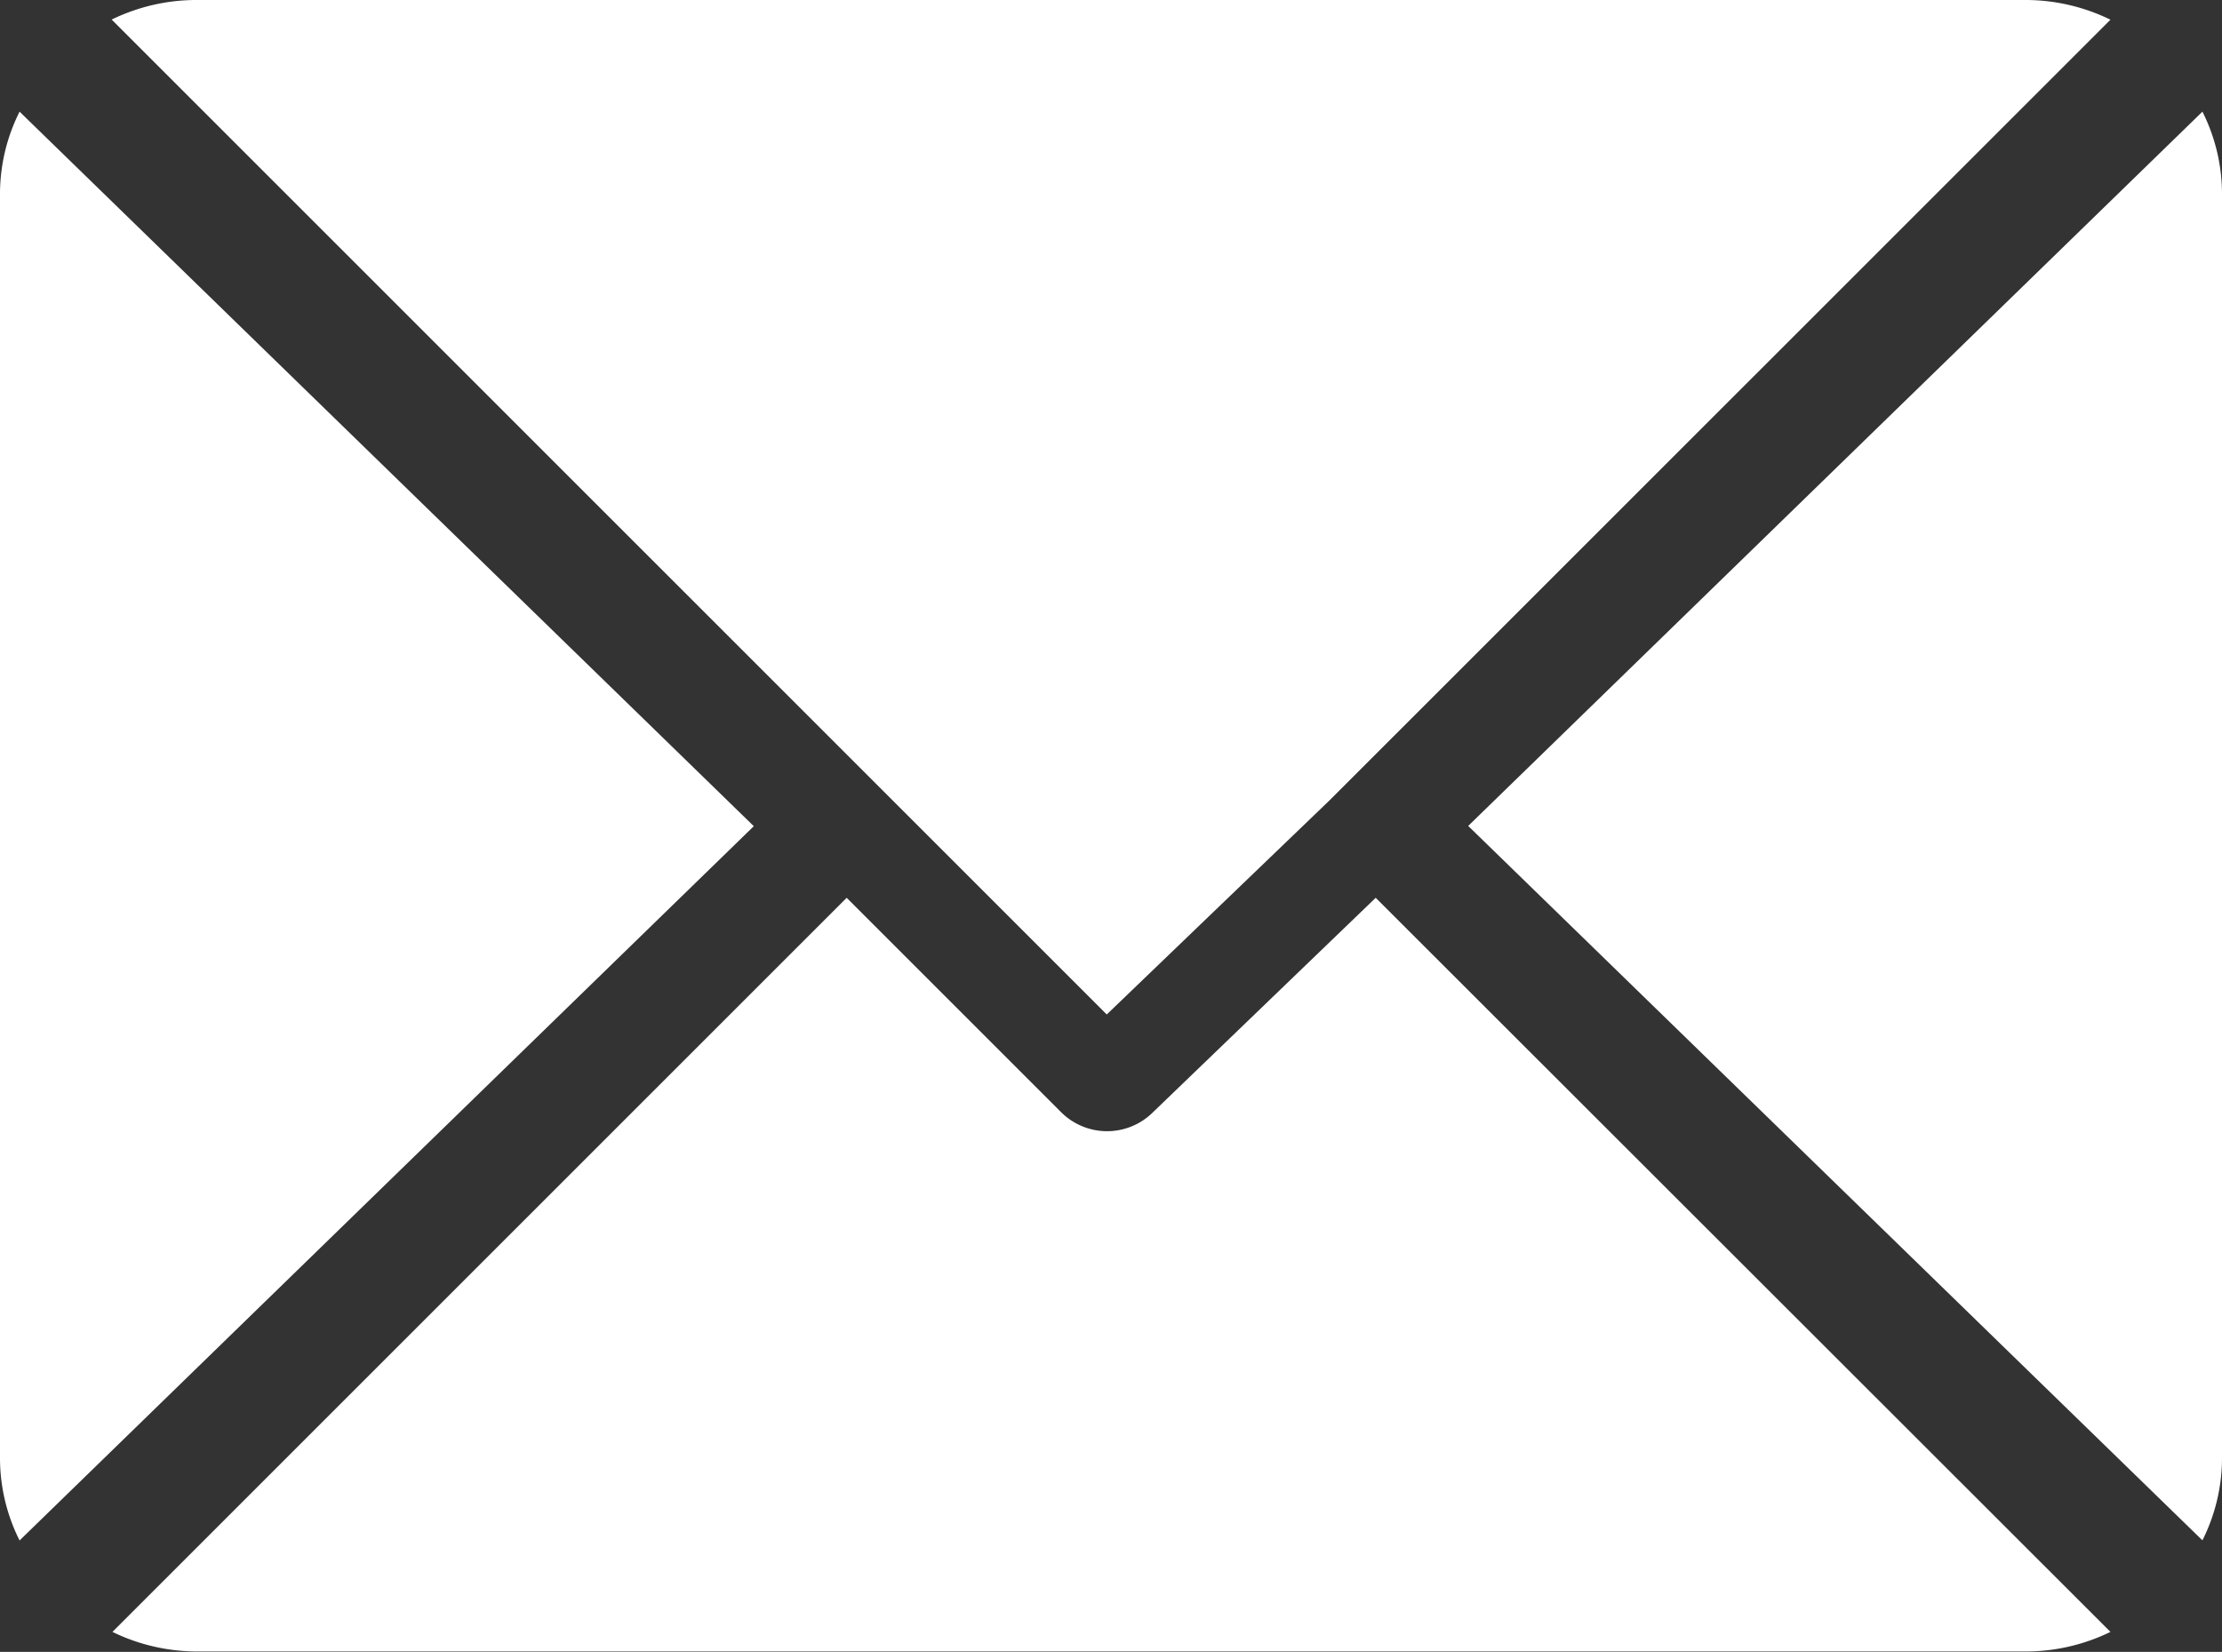
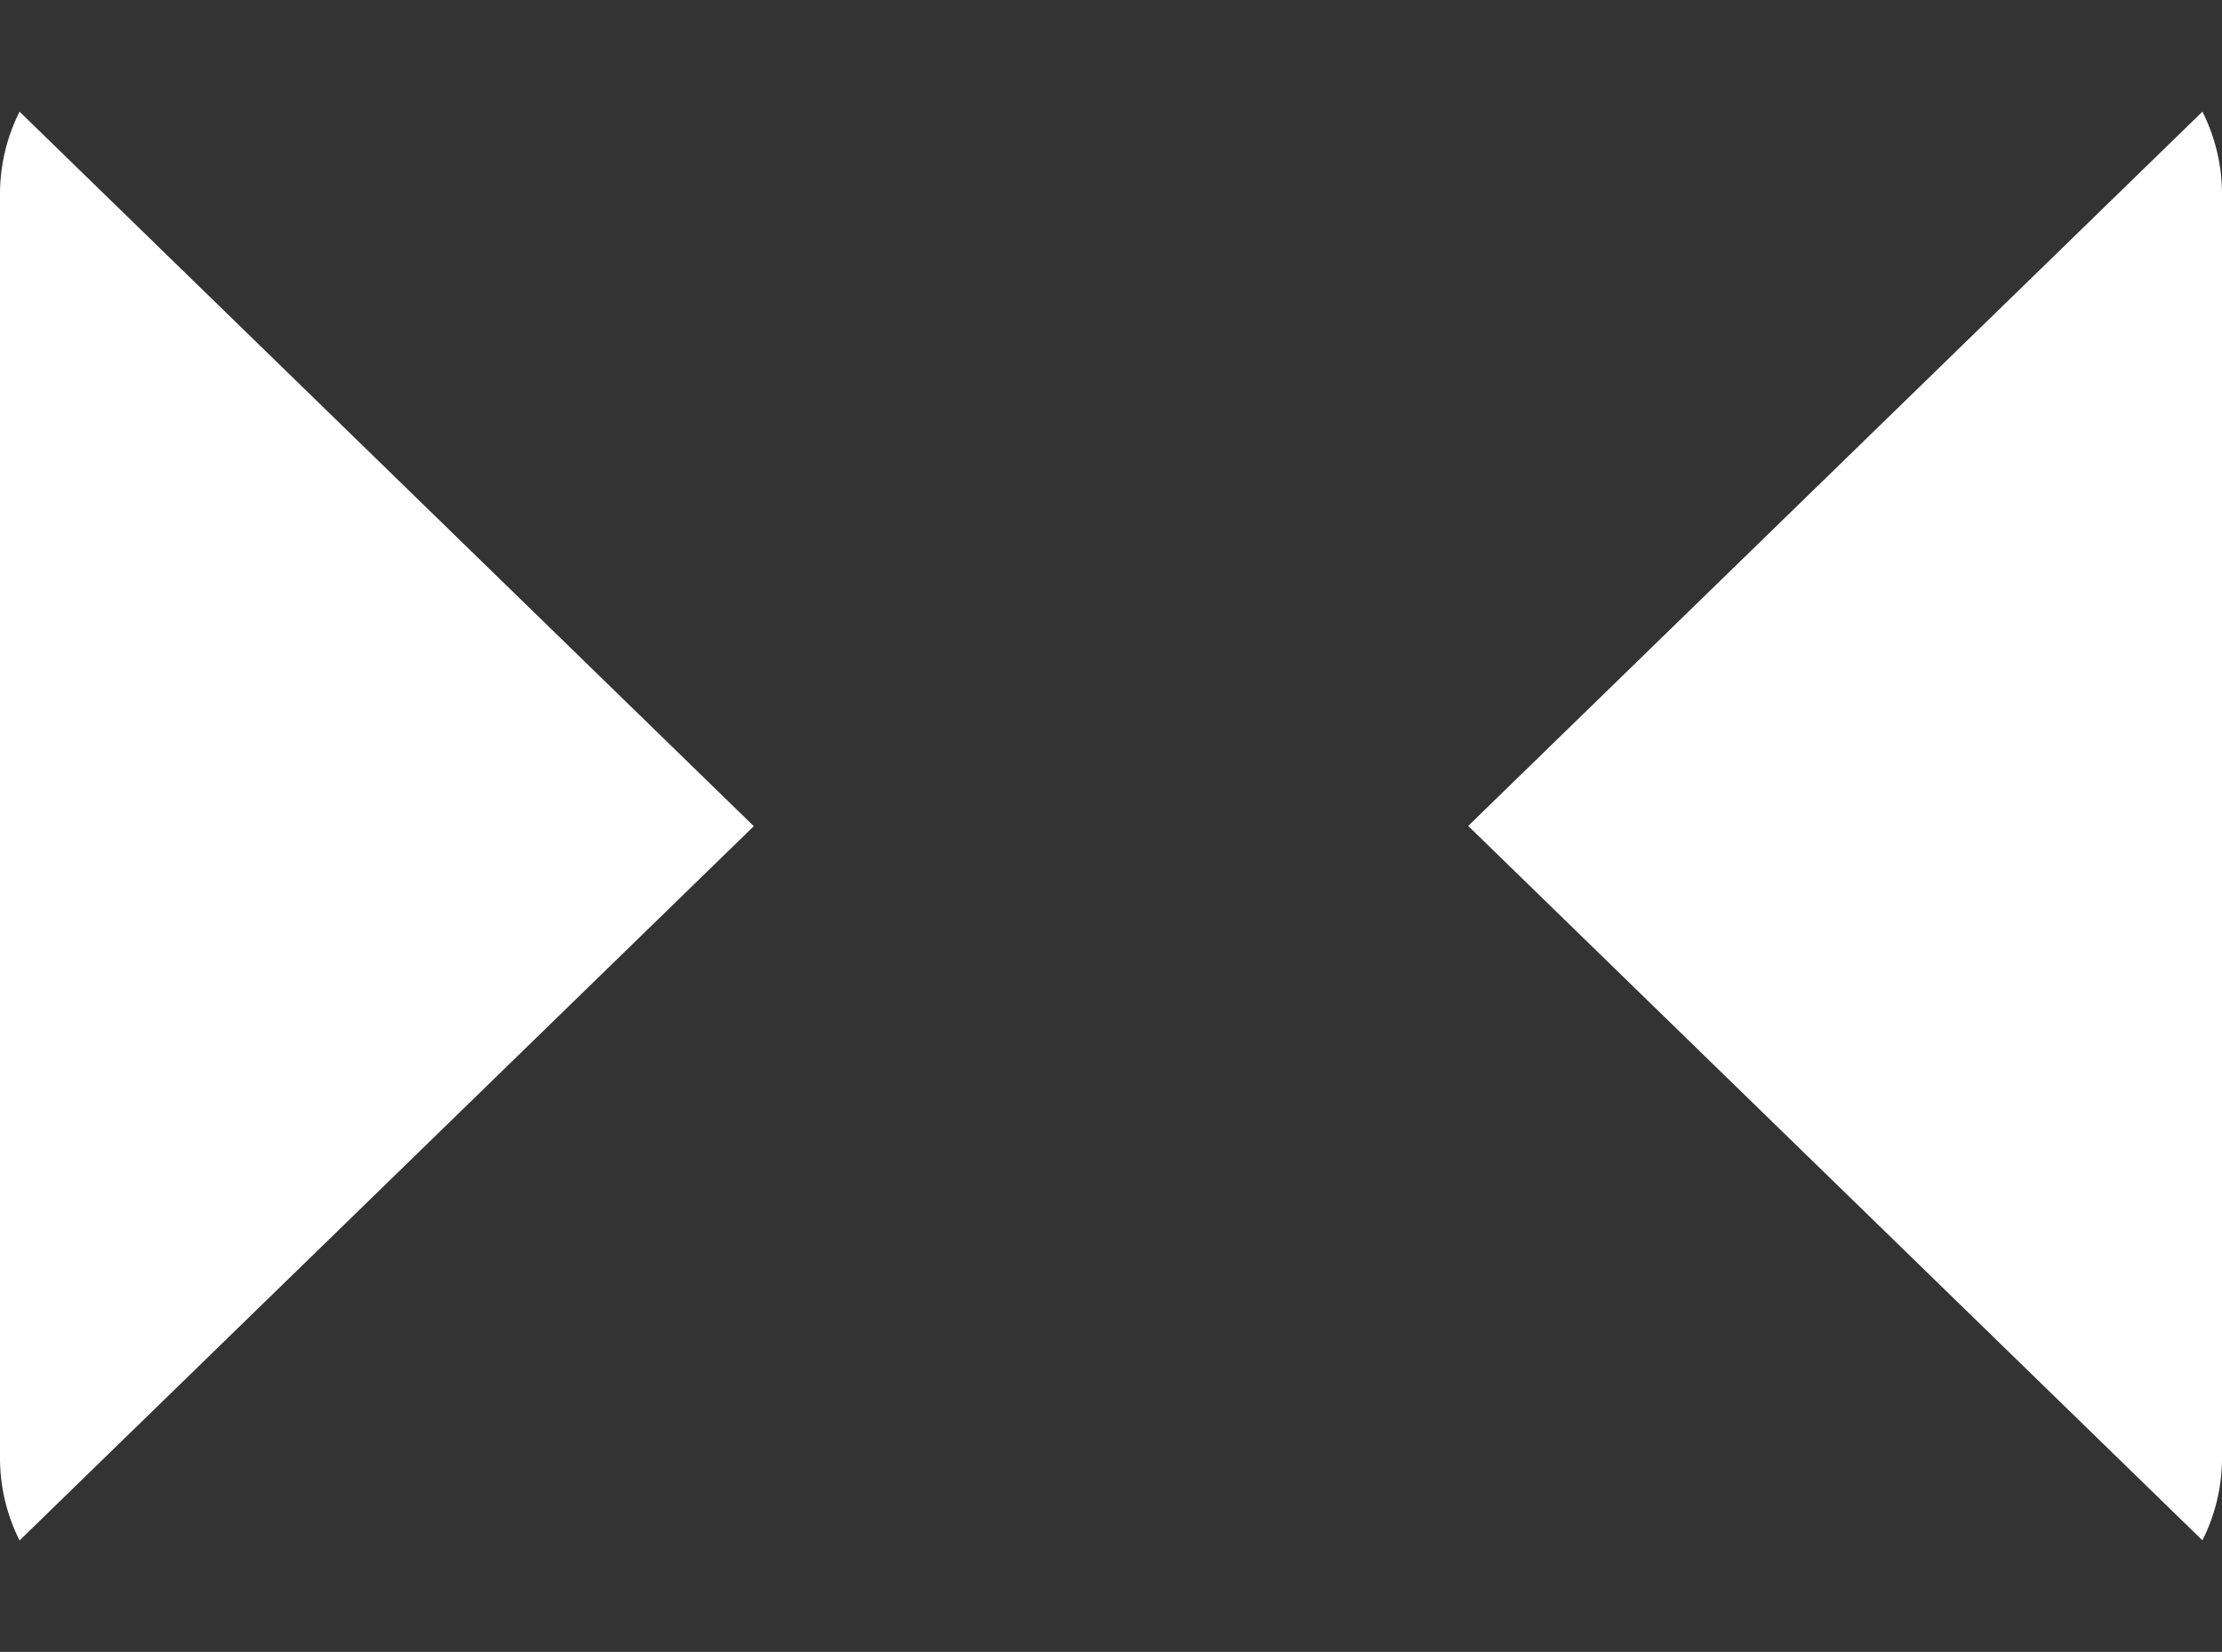
<svg xmlns="http://www.w3.org/2000/svg" width="17.25" height="12.826" viewBox="0 0 17.25 12.826">
  <rect x="0" y="0" width="17.25" height="12.826" fill="#333333" stroke="none" />
  <g id="icon-mail" transform="translate(0 -61)">
    <g id="Group_66" data-name="Group 66" transform="translate(0.867 61)">
      <g id="Group_65" data-name="Group 65">
-         <path id="Path_86" data-name="Path 86" d="M40.588,61H26.371a1.5,1.5,0,0,0-.65.152l7.725,7.725,1.731-1.664h0l6.061-6.06A1.5,1.5,0,0,0,40.588,61Z" transform="translate(-25.721 -61)" fill="#fff" />
-       </g>
+         </g>
    </g>
    <g id="Group_68" data-name="Group 68" transform="translate(11.395 61.867)">
      <g id="Group_67" data-name="Group 67">
        <path id="Path_87" data-name="Path 87" d="M343.916,86.728l-5.7,5.546,5.7,5.547a1.425,1.425,0,0,0,.152-.632v-9.83A1.424,1.424,0,0,0,343.916,86.728Z" transform="translate(-338.213 -86.728)" fill="#fff" />
      </g>
    </g>
    <g id="Group_70" data-name="Group 70" transform="translate(0 61.867)">
      <g id="Group_69" data-name="Group 69">
        <path id="Path_88" data-name="Path 88" d="M.152,86.721A1.425,1.425,0,0,0,0,87.353v9.83a1.425,1.425,0,0,0,.152.632l5.7-5.546Z" transform="translate(0 -86.721)" fill="#fff" />
      </g>
    </g>
    <g id="Group_72" data-name="Group 72" transform="translate(0.866 67.971)">
      <g id="Group_71" data-name="Group 71">
-         <path id="Path_89" data-name="Path 89" d="M35.528,277.211,33.8,278.875a.505.505,0,0,1-.715,0l-1.664-1.664-5.7,5.7a1.5,1.5,0,0,0,.65.152H40.582a1.5,1.5,0,0,0,.65-.152Z" transform="translate(-25.714 -277.211)" fill="#fff" />
-       </g>
+         </g>
    </g>
  </g>
</svg>